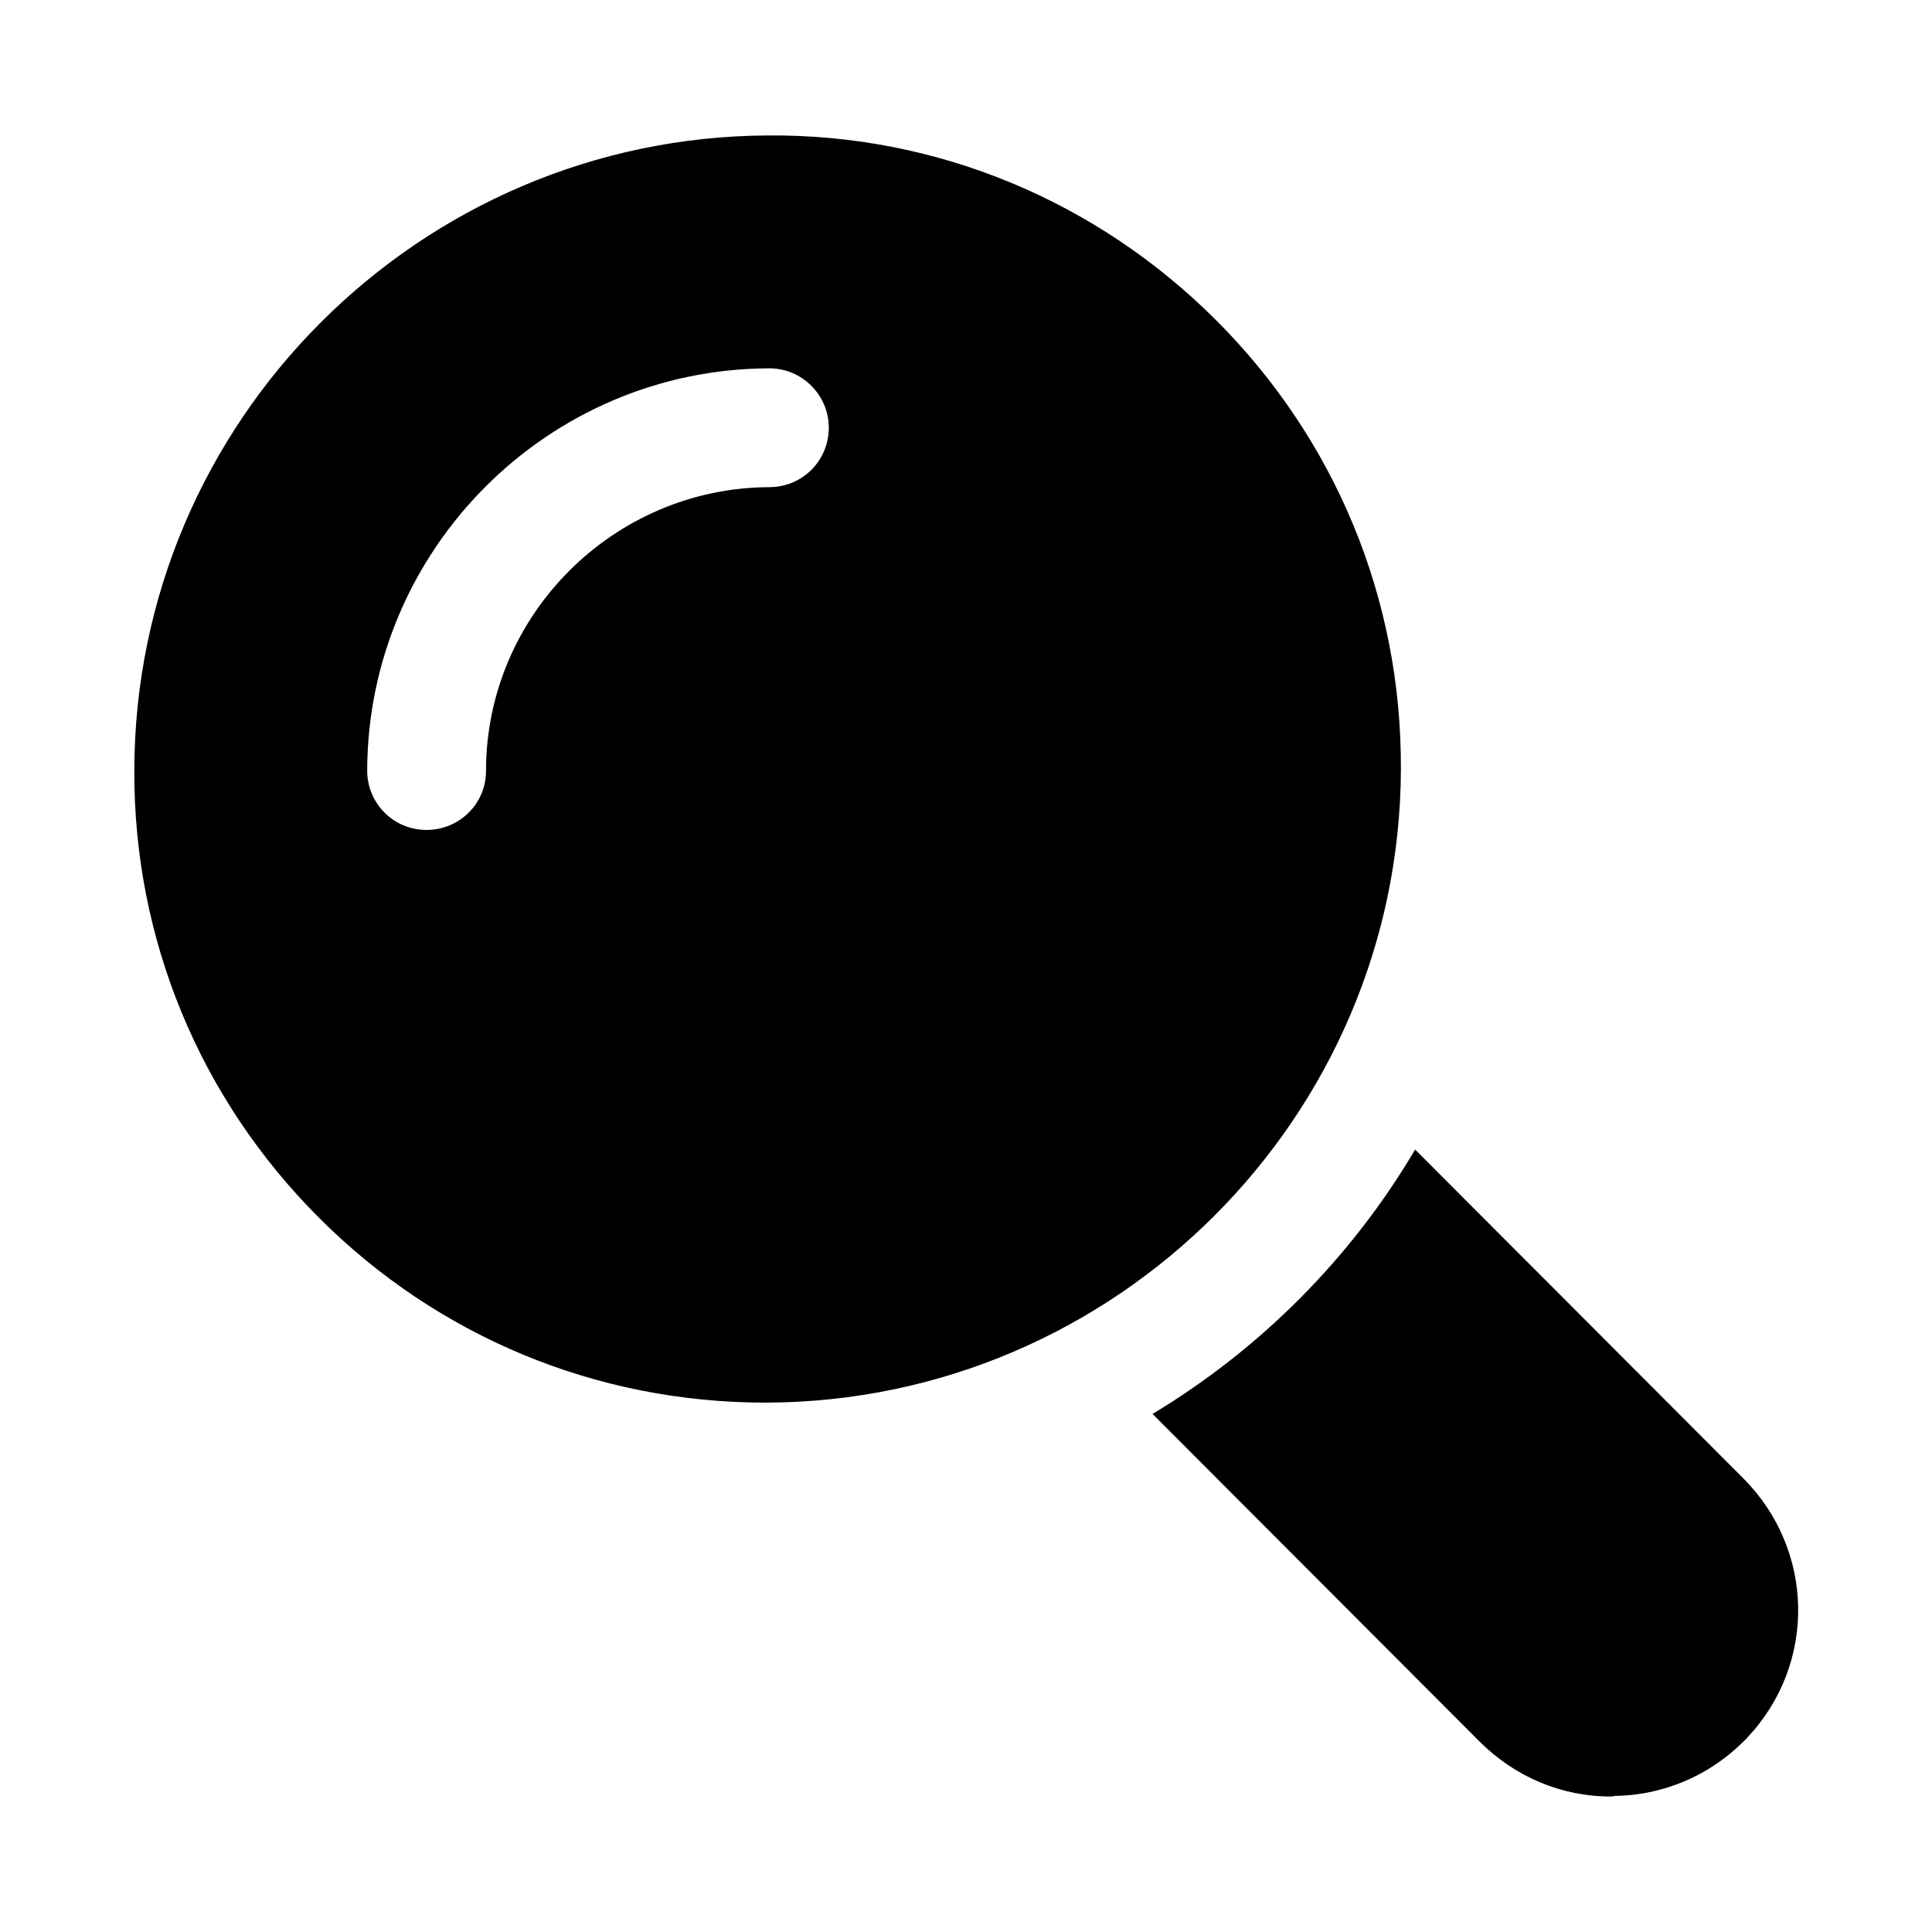
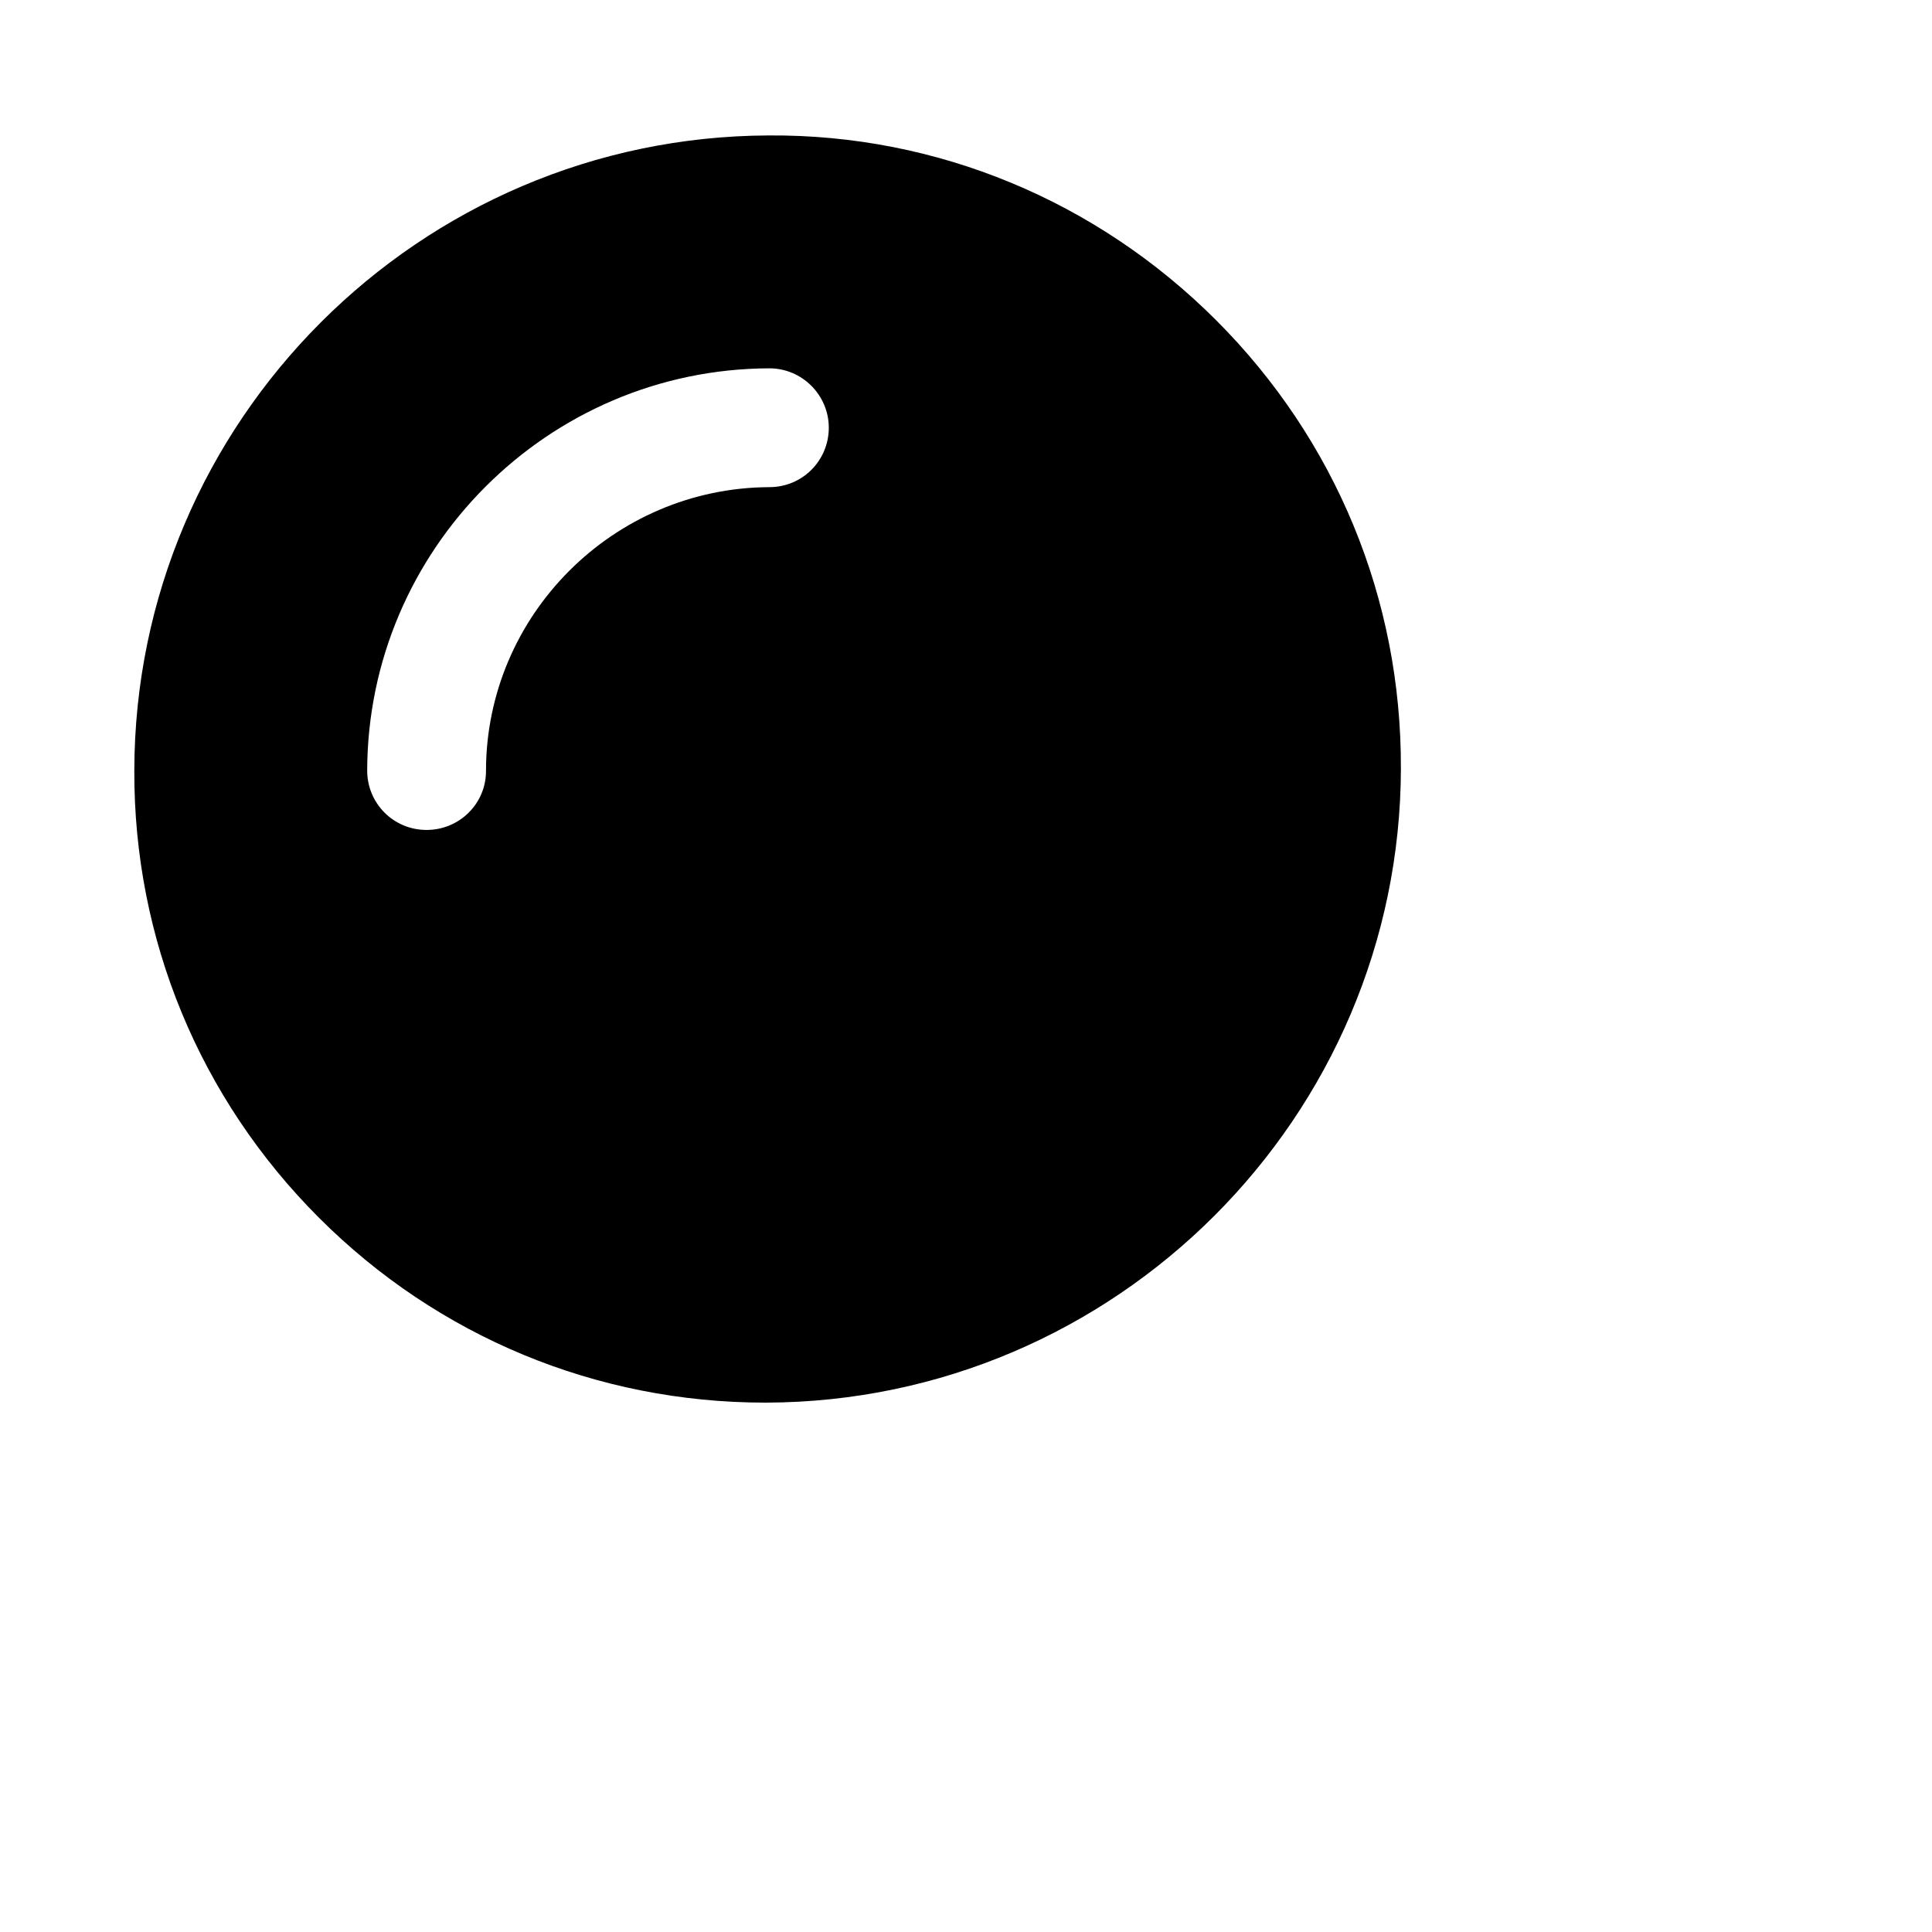
<svg xmlns="http://www.w3.org/2000/svg" fill="#000000" width="800px" height="800px" version="1.1" viewBox="144 144 512 512">
  <g>
-     <path d="m605.93 535.71-86.906-87.066c-17.004 28.812-41.09 52.902-69.59 70.062l86.594 86.75c9.445 9.445 21.727 14.641 34.953 14.641 0.316 0 0.473 0 0.785-0.156 13.383-0.156 25.977-5.668 35.266-15.43 18.422-19.52 17.949-49.75-1.102-68.801z" />
    <path d="m515.25 347.57c0.156-44.871-17.32-87.062-48.965-118.71-31.645-31.645-73.996-49.277-118.55-48.965-92.574 0.316-167.99 75.73-168.14 168.3-0.156 44.715 17.316 86.906 48.965 118.55 31.488 31.488 73.527 48.965 118.24 48.965h0.316c92.57-0.316 167.98-75.73 168.14-168.15zm-167.36-74.469c-41.25 0.156-75.098 33.848-75.098 75.258 0 8.66-7.086 15.586-15.742 15.586-8.816 0-15.742-7.086-15.742-15.742 0.156-58.566 47.863-106.43 106.59-106.59 8.66 0 15.742 7.086 15.742 15.742-0.004 8.656-6.93 15.742-15.746 15.742z" />
  </g>
</svg>